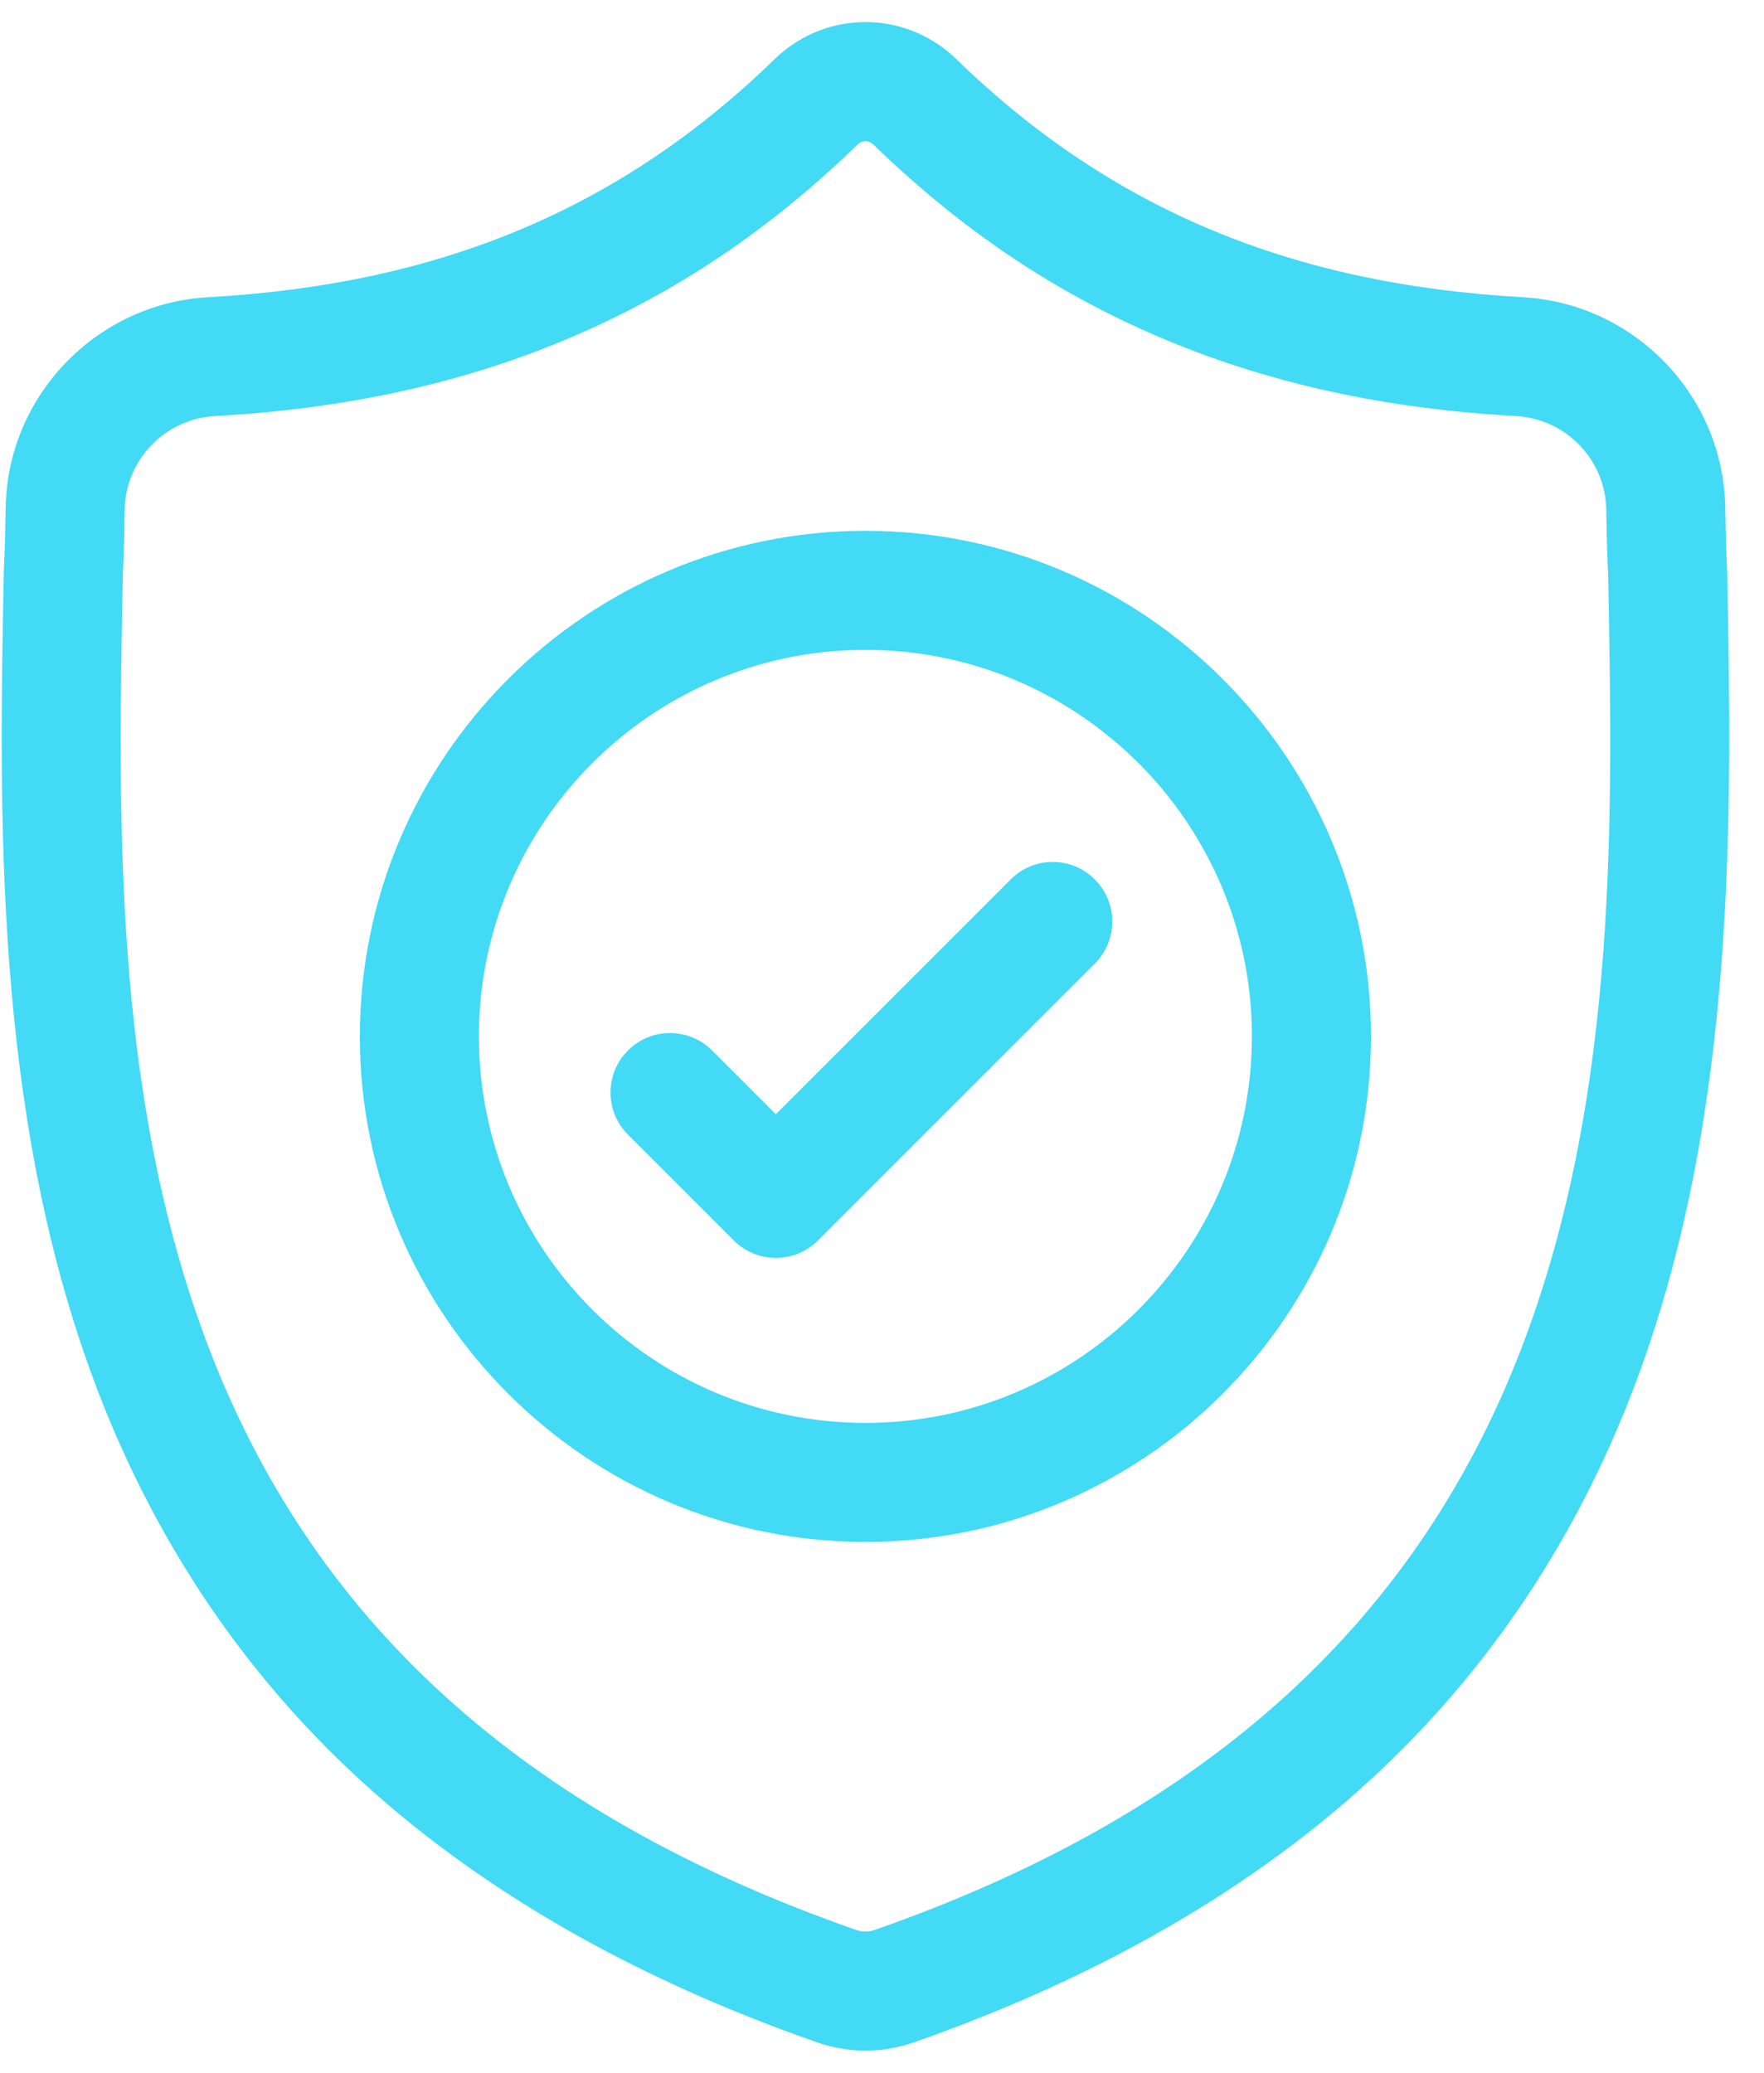
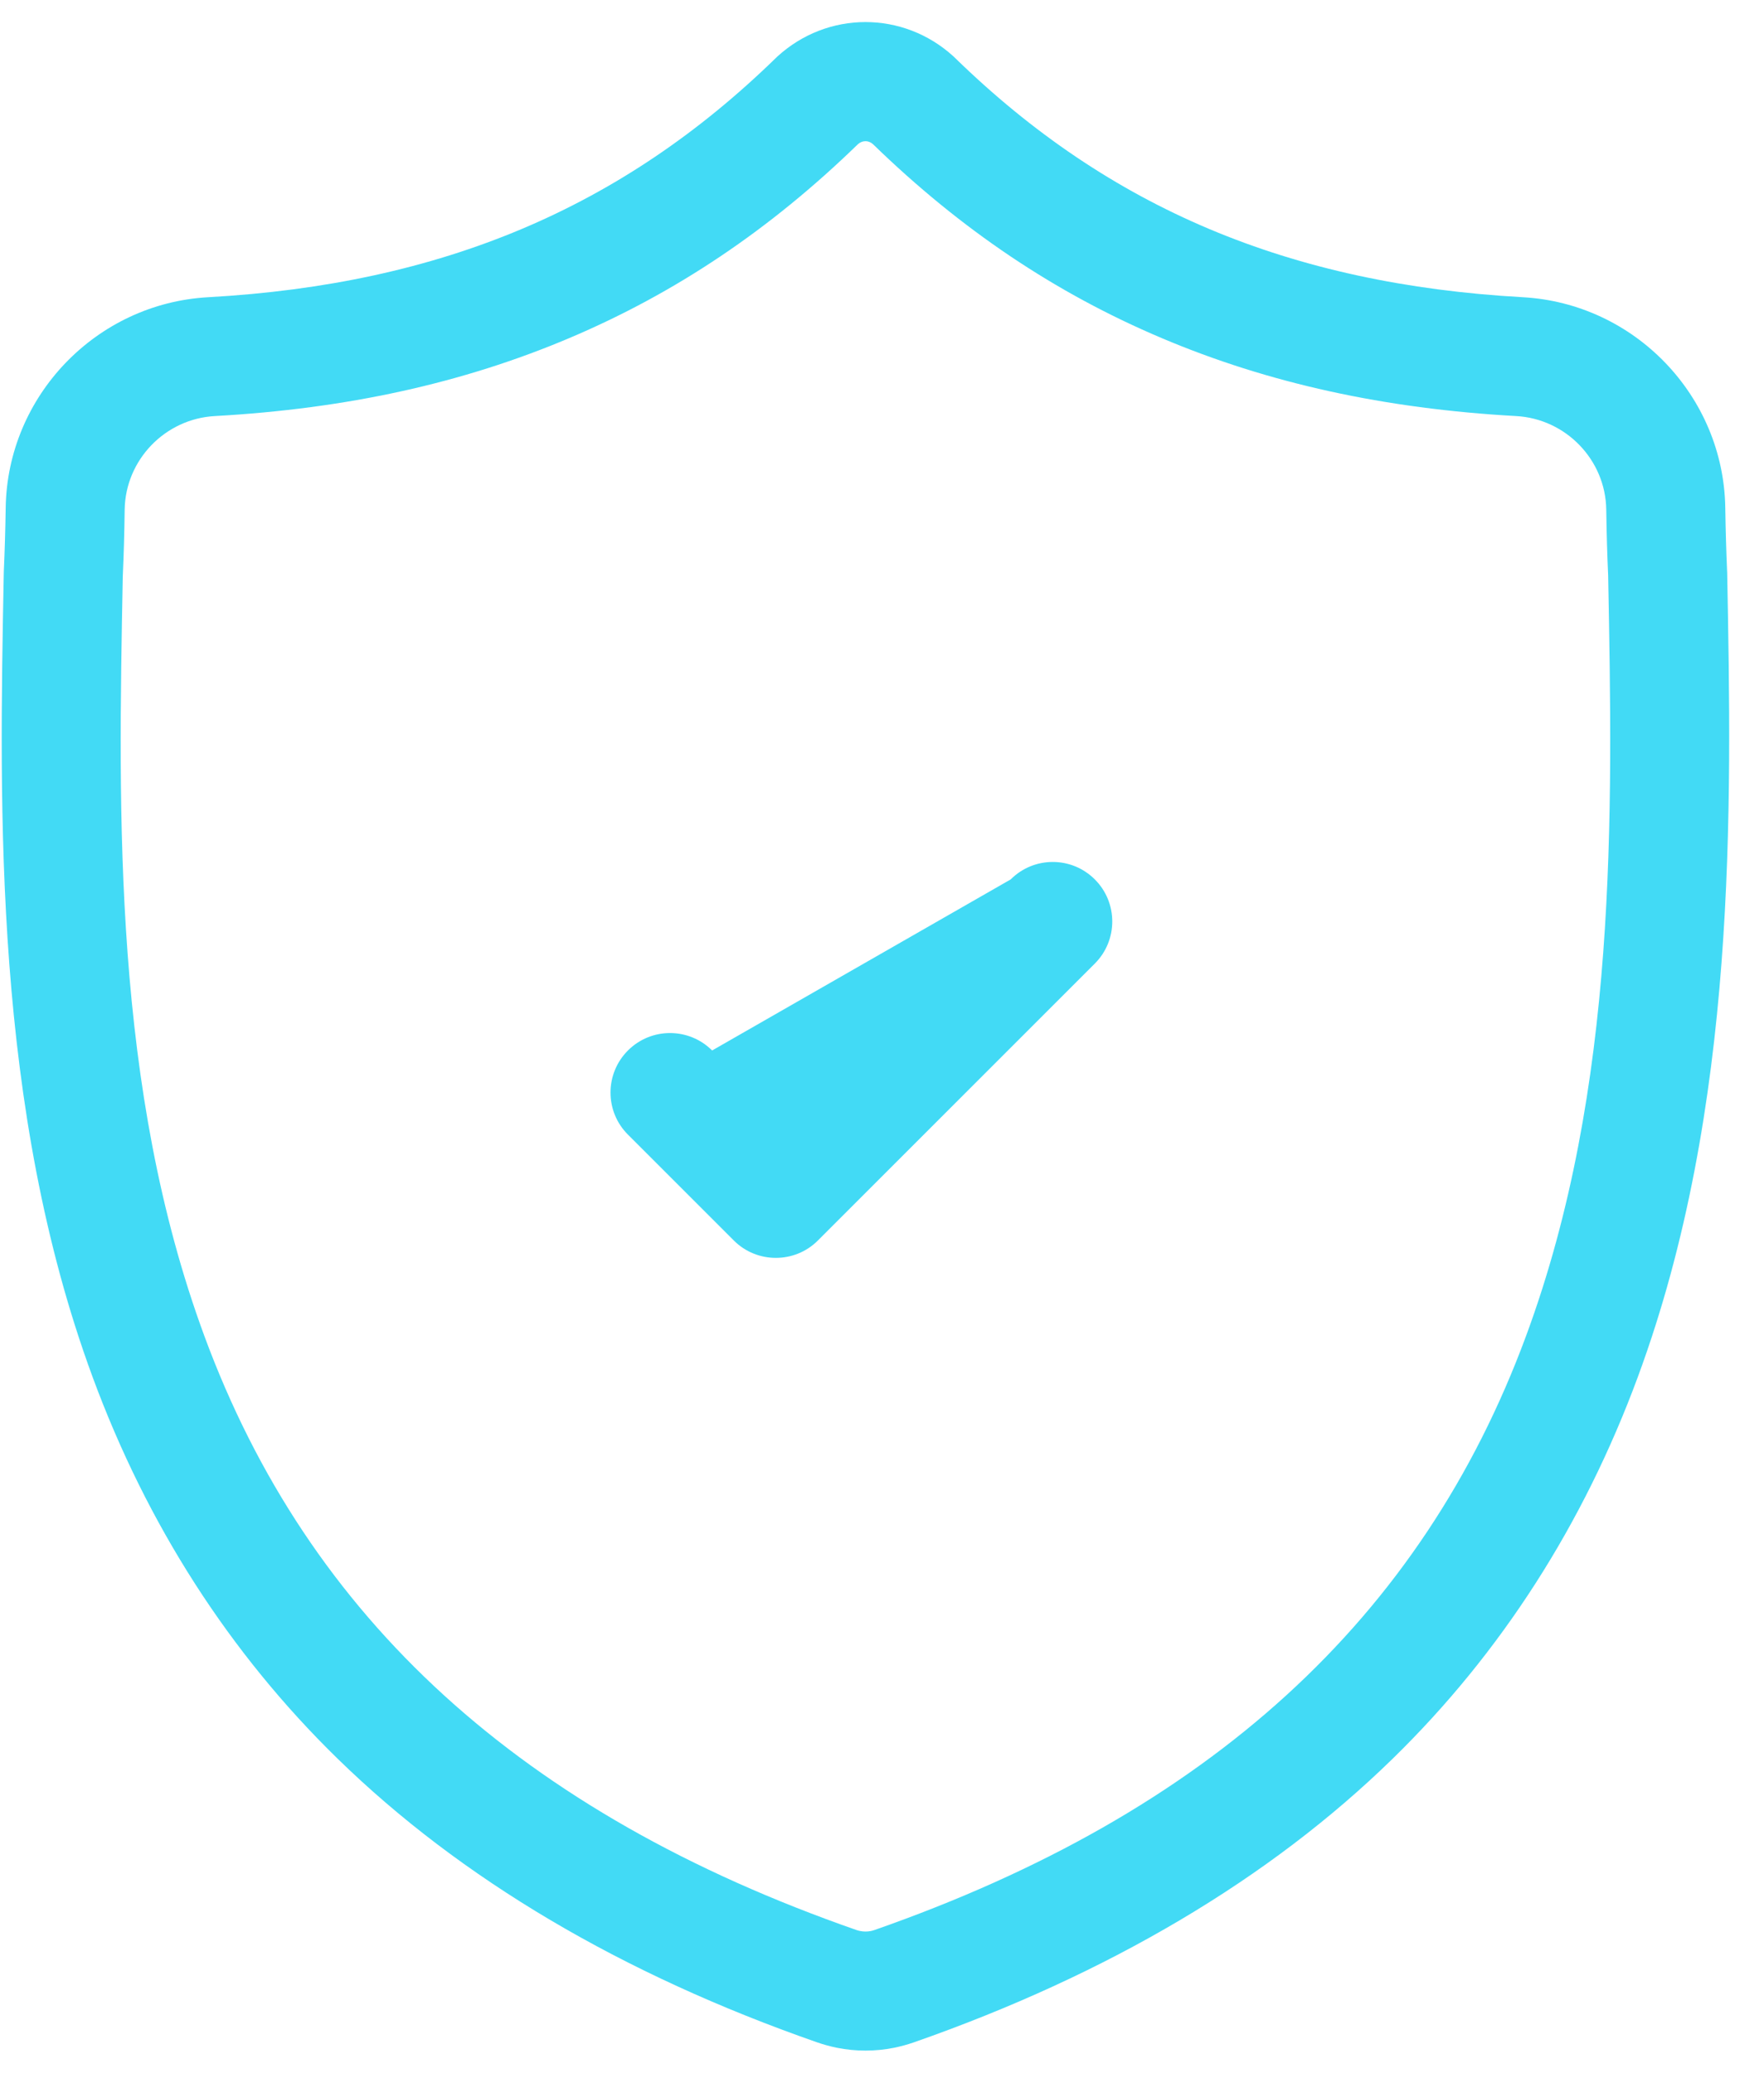
<svg xmlns="http://www.w3.org/2000/svg" width="40" height="47" viewBox="0 0 40 47" fill="none">
  <path d="M39.165 12.981L39.163 12.945C39.144 12.503 39.13 12.036 39.122 11.516C39.084 8.979 37.068 6.881 34.532 6.74C29.243 6.444 25.151 4.72 21.656 1.313L21.626 1.284C20.485 0.239 18.765 0.239 17.625 1.284L17.595 1.313C14.099 4.72 10.008 6.444 4.719 6.74C2.183 6.881 0.166 8.979 0.129 11.516C0.121 12.033 0.107 12.5 0.087 12.945L0.085 13.028C-0.018 18.421 -0.146 25.133 2.1 31.226C3.334 34.576 5.204 37.488 7.657 39.882C10.451 42.608 14.11 44.772 18.532 46.314C18.676 46.364 18.826 46.405 18.978 46.436C19.193 46.479 19.409 46.5 19.625 46.5C19.841 46.5 20.058 46.479 20.273 46.436C20.425 46.405 20.575 46.364 20.72 46.314C25.137 44.769 28.793 42.603 31.584 39.877C34.035 37.483 35.905 34.57 37.141 31.219C39.395 25.109 39.267 18.384 39.165 12.981ZM34.608 30.285C32.24 36.706 27.406 41.116 19.829 43.766C19.802 43.775 19.773 43.783 19.744 43.789C19.665 43.804 19.586 43.804 19.506 43.788C19.477 43.783 19.448 43.775 19.421 43.766C11.837 41.121 6.999 36.714 4.633 30.292C2.563 24.677 2.68 18.515 2.784 13.08L2.785 13.05C2.806 12.583 2.82 12.093 2.827 11.556C2.844 10.43 3.741 9.498 4.87 9.435C7.862 9.268 10.492 8.69 12.908 7.667C15.32 6.646 17.463 5.206 19.458 3.266C19.56 3.18 19.691 3.18 19.792 3.266C21.788 5.206 23.93 6.646 26.343 7.667C28.759 8.69 31.388 9.268 34.381 9.435C35.51 9.498 36.407 10.43 36.423 11.556C36.431 12.097 36.445 12.586 36.466 13.05C36.57 18.492 36.684 24.658 34.608 30.285Z" fill="#42DAF5" />
-   <path d="M19.624 12.037C13.303 12.037 8.16 17.18 8.16 23.501C8.16 29.822 13.303 34.965 19.624 34.965C25.945 34.965 31.088 29.822 31.088 23.501C31.088 17.18 25.945 12.037 19.624 12.037ZM19.624 32.266C14.791 32.266 10.859 28.334 10.859 23.501C10.859 18.668 14.791 14.736 19.624 14.736C24.457 14.736 28.388 18.668 28.388 23.501C28.388 28.334 24.457 32.266 19.624 32.266Z" fill="#42DAF5" />
-   <path d="M22.918 19.942L17.593 25.266L16.148 23.821C15.62 23.294 14.766 23.294 14.239 23.821C13.712 24.348 13.712 25.203 14.239 25.729L16.639 28.129C16.902 28.393 17.248 28.524 17.593 28.524C17.938 28.524 18.284 28.393 18.547 28.129L24.826 21.85C25.353 21.323 25.353 20.468 24.826 19.942C24.299 19.414 23.445 19.414 22.918 19.942Z" fill="#42DAF5" />
+   <path d="M22.918 19.942L16.148 23.821C15.62 23.294 14.766 23.294 14.239 23.821C13.712 24.348 13.712 25.203 14.239 25.729L16.639 28.129C16.902 28.393 17.248 28.524 17.593 28.524C17.938 28.524 18.284 28.393 18.547 28.129L24.826 21.85C25.353 21.323 25.353 20.468 24.826 19.942C24.299 19.414 23.445 19.414 22.918 19.942Z" fill="#42DAF5" />
</svg>